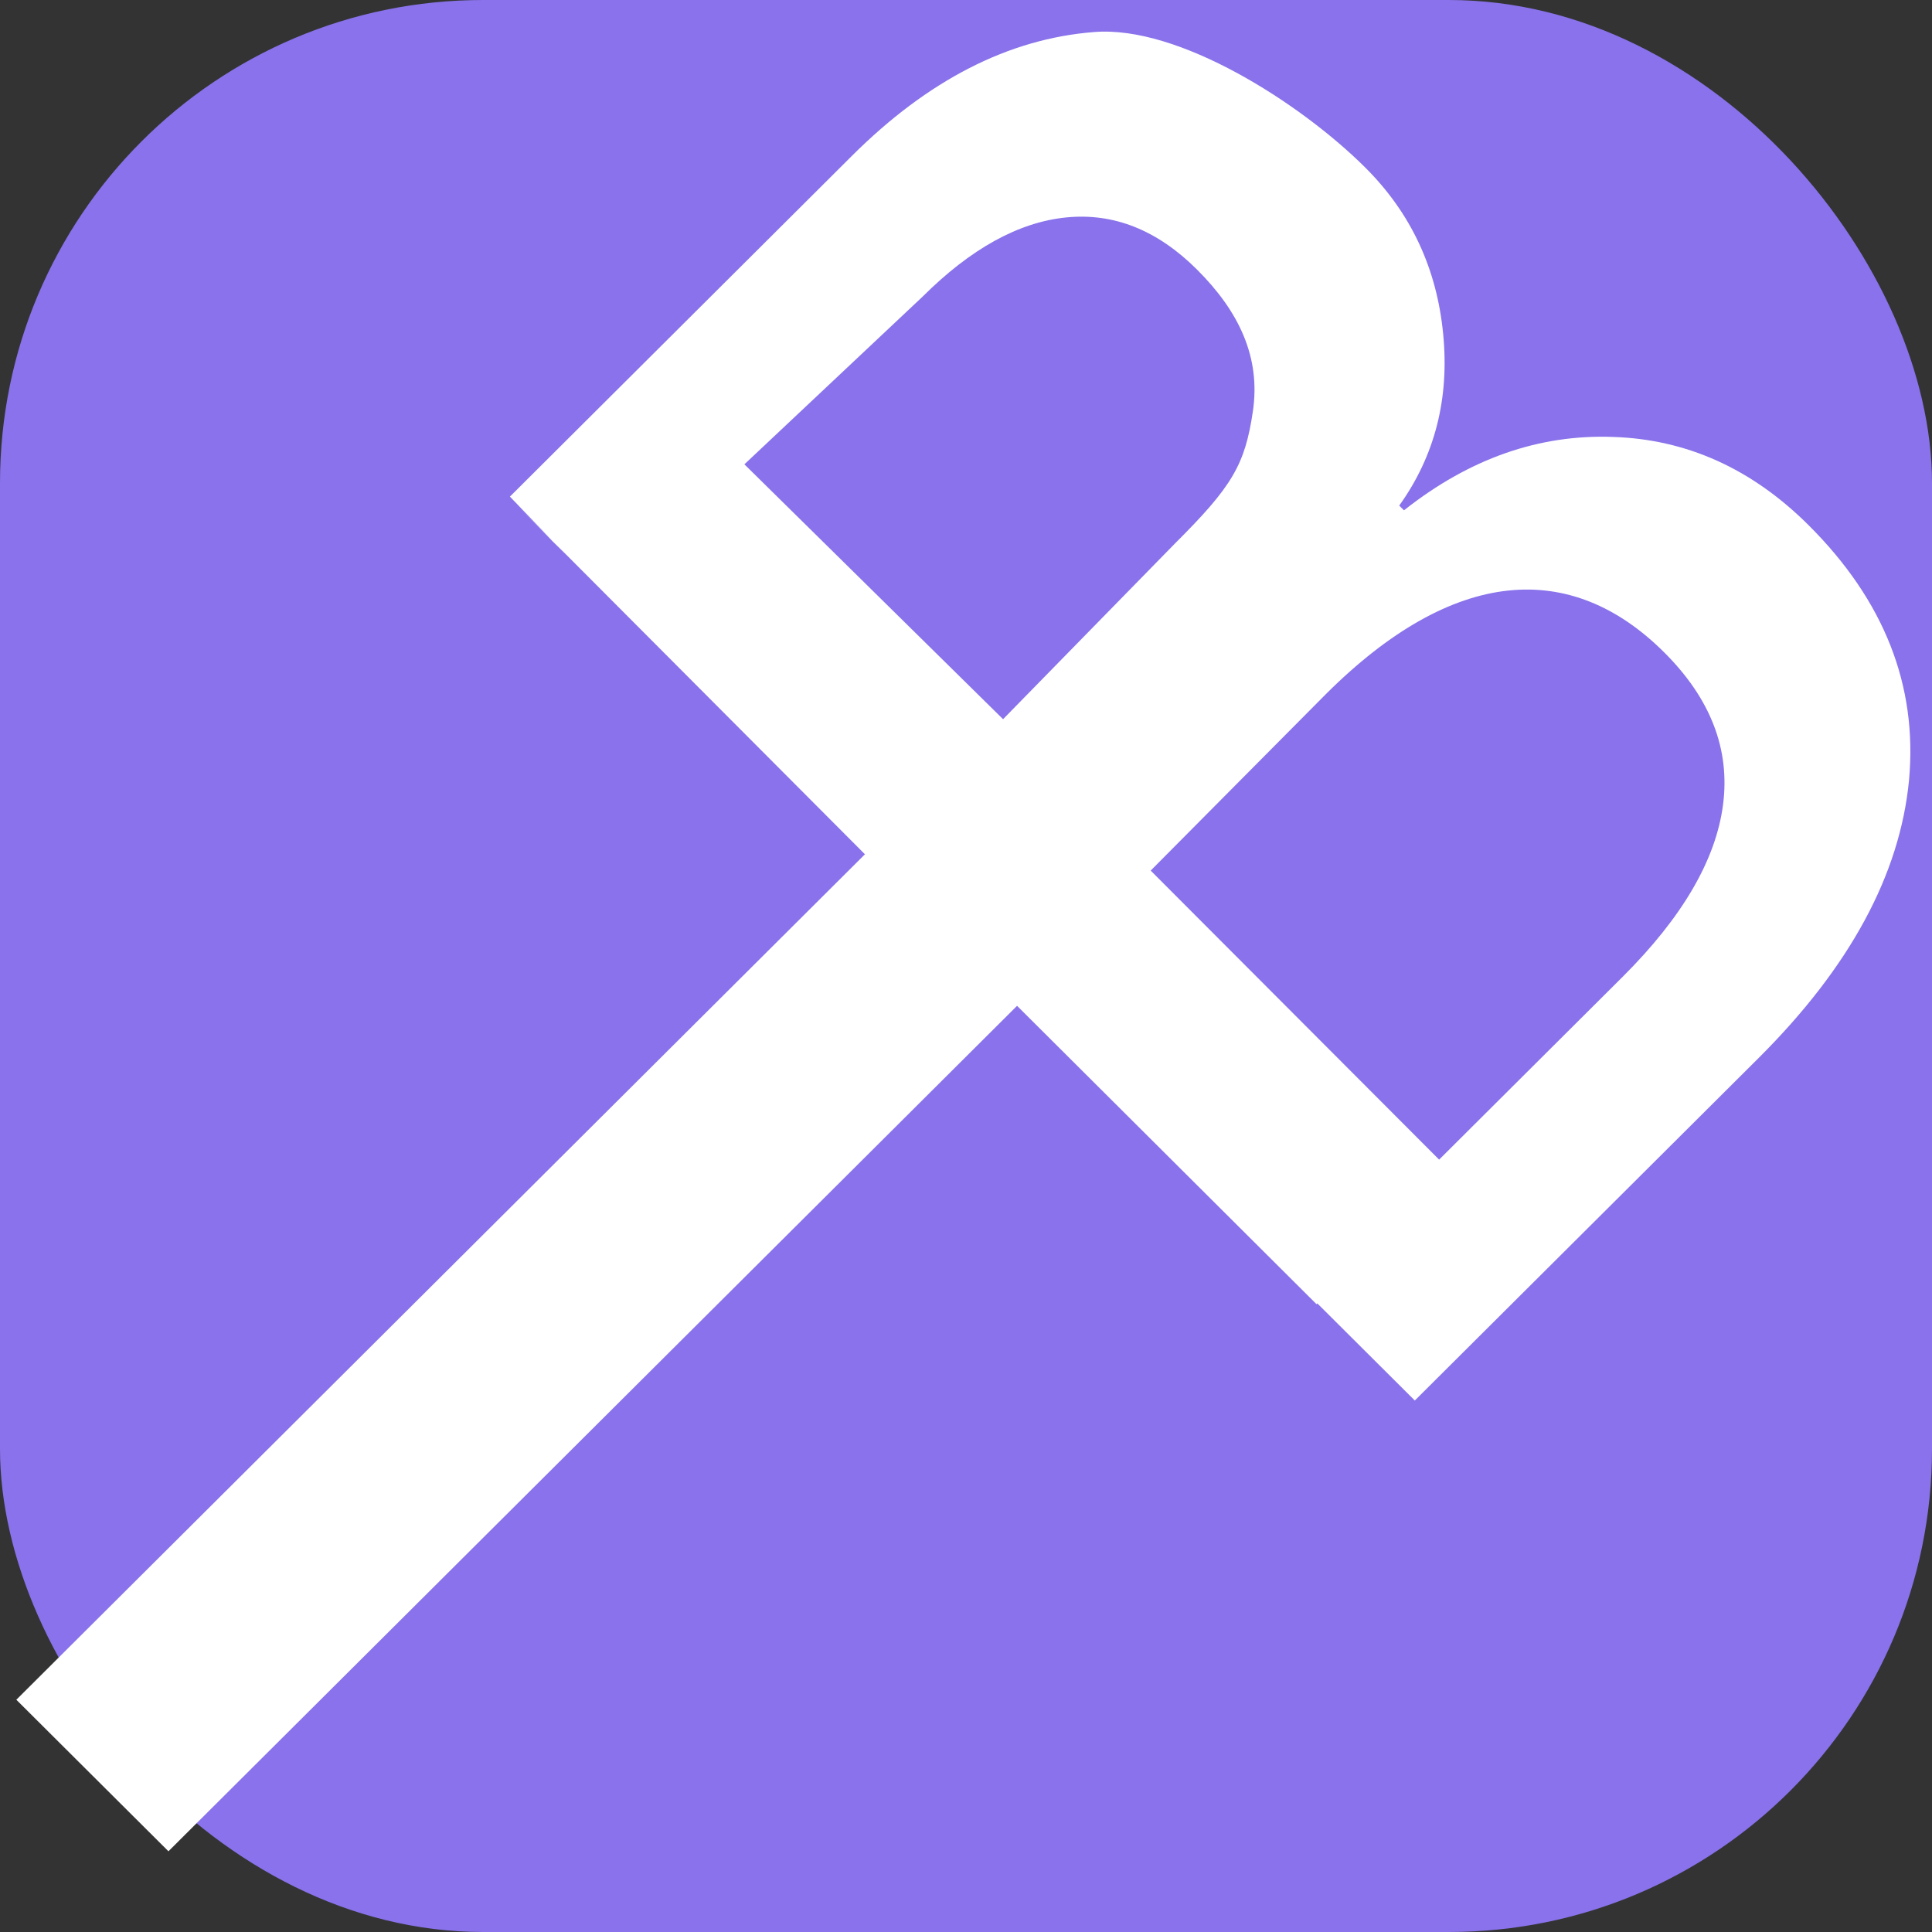
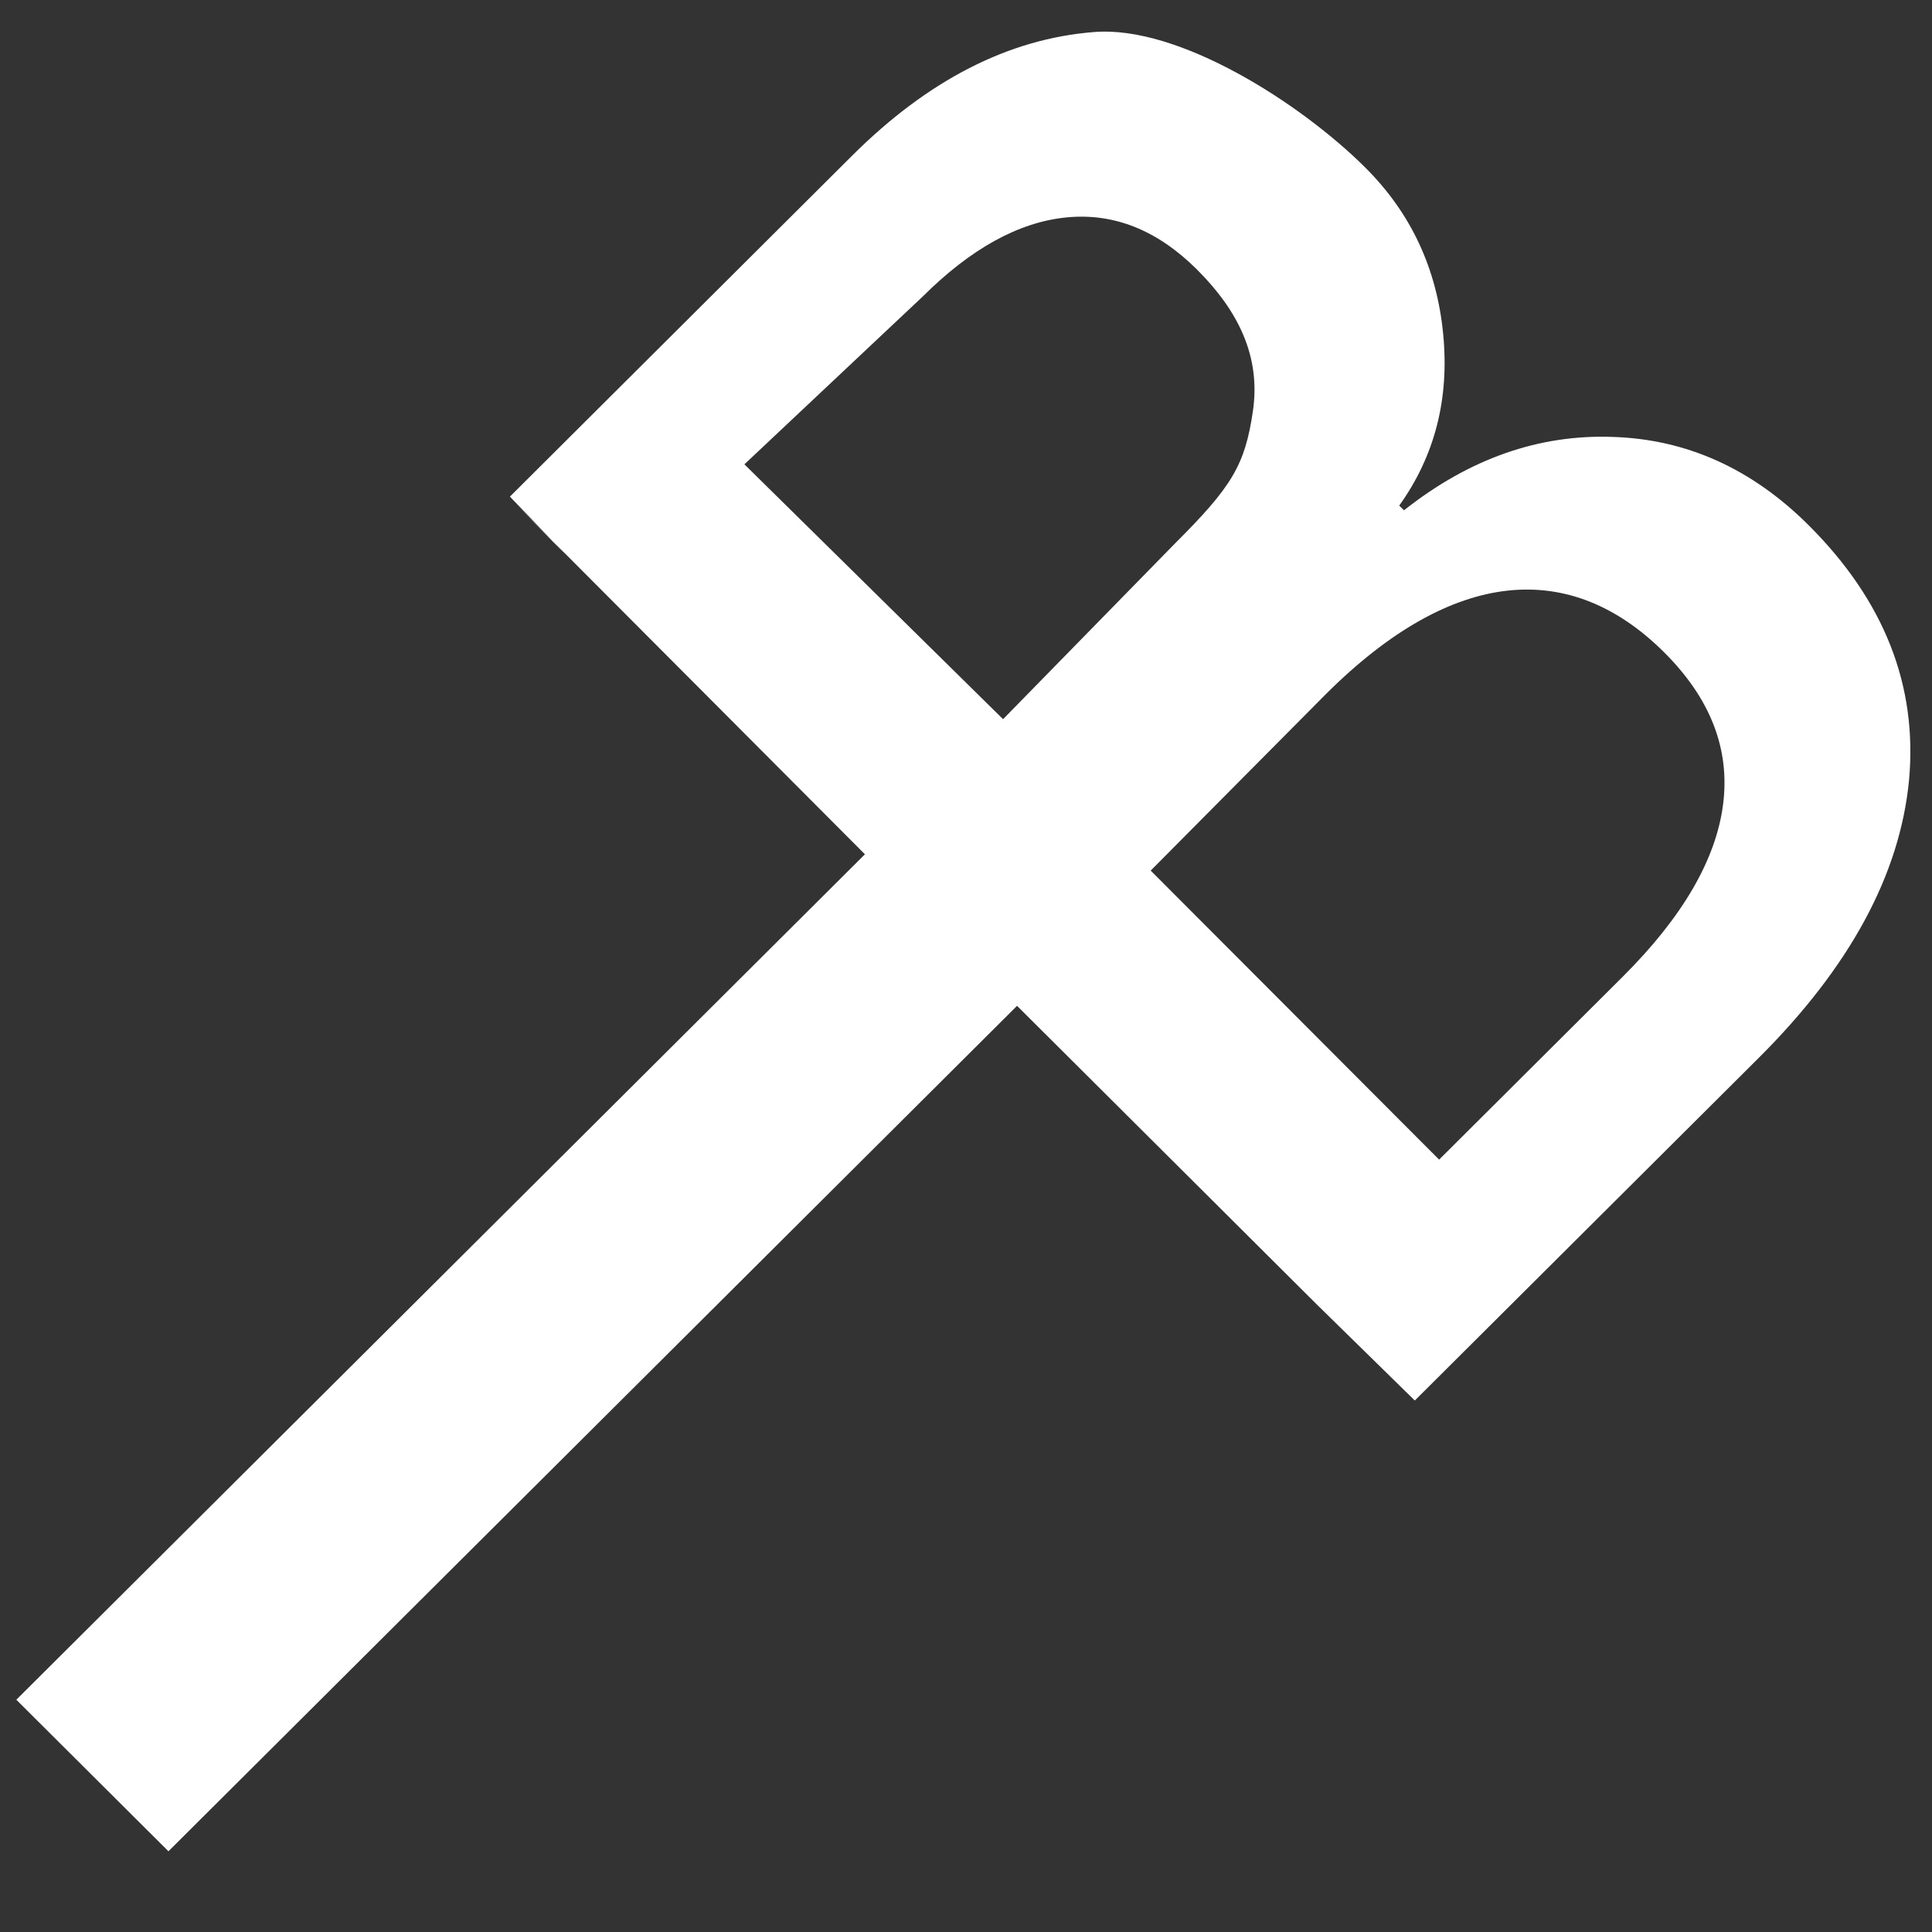
<svg xmlns="http://www.w3.org/2000/svg" width="96" height="96" viewBox="0 0 96 96" fill="none">
  <rect x="0" y="0" width="96" height="96" fill="#333333" stroke="none" />
-   <rect width="96" height="96" rx="24" fill="#8972EB" />
-   <path fill-rule="evenodd" clip-rule="evenodd" d="M70.301 69.591L87.391 52.565C91.917 48.056 94.406 43.458 94.858 38.772C95.29 34.066 93.626 29.841 89.867 26.095C87.052 23.291 83.814 21.83 80.154 21.711C76.474 21.574 73.01 22.789 69.763 25.357L69.527 25.122C71.298 22.651 72.025 19.808 71.71 16.593C71.395 13.338 70.105 10.583 67.842 8.328C64.633 5.131 58.564 1.241 54.352 1.593C50.121 1.926 46.116 3.974 42.338 7.738L25.337 24.677L28.103 27.551L25.704 25.122L42.978 42.449L0.812 84.459L8.37 91.989L50.537 49.979L65.418 64.805L65.457 64.765L70.301 69.591ZM49.842 35.736L36.989 23.072L45.839 14.744C48.239 12.353 50.621 11.039 52.982 10.804C55.344 10.569 57.509 11.432 59.477 13.393C61.583 15.492 62.648 17.772 62.255 20.438C61.862 23.105 61.221 24.178 58.368 27.021L49.842 35.736ZM80.63 48.535L71.509 57.621L57.177 43.259L65.891 34.482C72.228 28.169 78.049 27.789 82.694 32.417C84.997 34.712 85.972 37.231 85.618 39.977C85.264 42.721 83.601 45.574 80.63 48.535Z" fill="white" />
+   <path fill-rule="evenodd" clip-rule="evenodd" d="M70.301 69.591L87.391 52.565C91.917 48.056 94.406 43.458 94.858 38.772C95.29 34.066 93.626 29.841 89.867 26.095C87.052 23.291 83.814 21.83 80.154 21.711C76.474 21.574 73.01 22.789 69.763 25.357L69.527 25.122C71.298 22.651 72.025 19.808 71.71 16.593C71.395 13.338 70.105 10.583 67.842 8.328C64.633 5.131 58.564 1.241 54.352 1.593C50.121 1.926 46.116 3.974 42.338 7.738L25.337 24.677L28.103 27.551L25.704 25.122L42.978 42.449L0.812 84.459L8.37 91.989L50.537 49.979L65.418 64.805L70.301 69.591ZM49.842 35.736L36.989 23.072L45.839 14.744C48.239 12.353 50.621 11.039 52.982 10.804C55.344 10.569 57.509 11.432 59.477 13.393C61.583 15.492 62.648 17.772 62.255 20.438C61.862 23.105 61.221 24.178 58.368 27.021L49.842 35.736ZM80.63 48.535L71.509 57.621L57.177 43.259L65.891 34.482C72.228 28.169 78.049 27.789 82.694 32.417C84.997 34.712 85.972 37.231 85.618 39.977C85.264 42.721 83.601 45.574 80.63 48.535Z" fill="white" />
</svg>